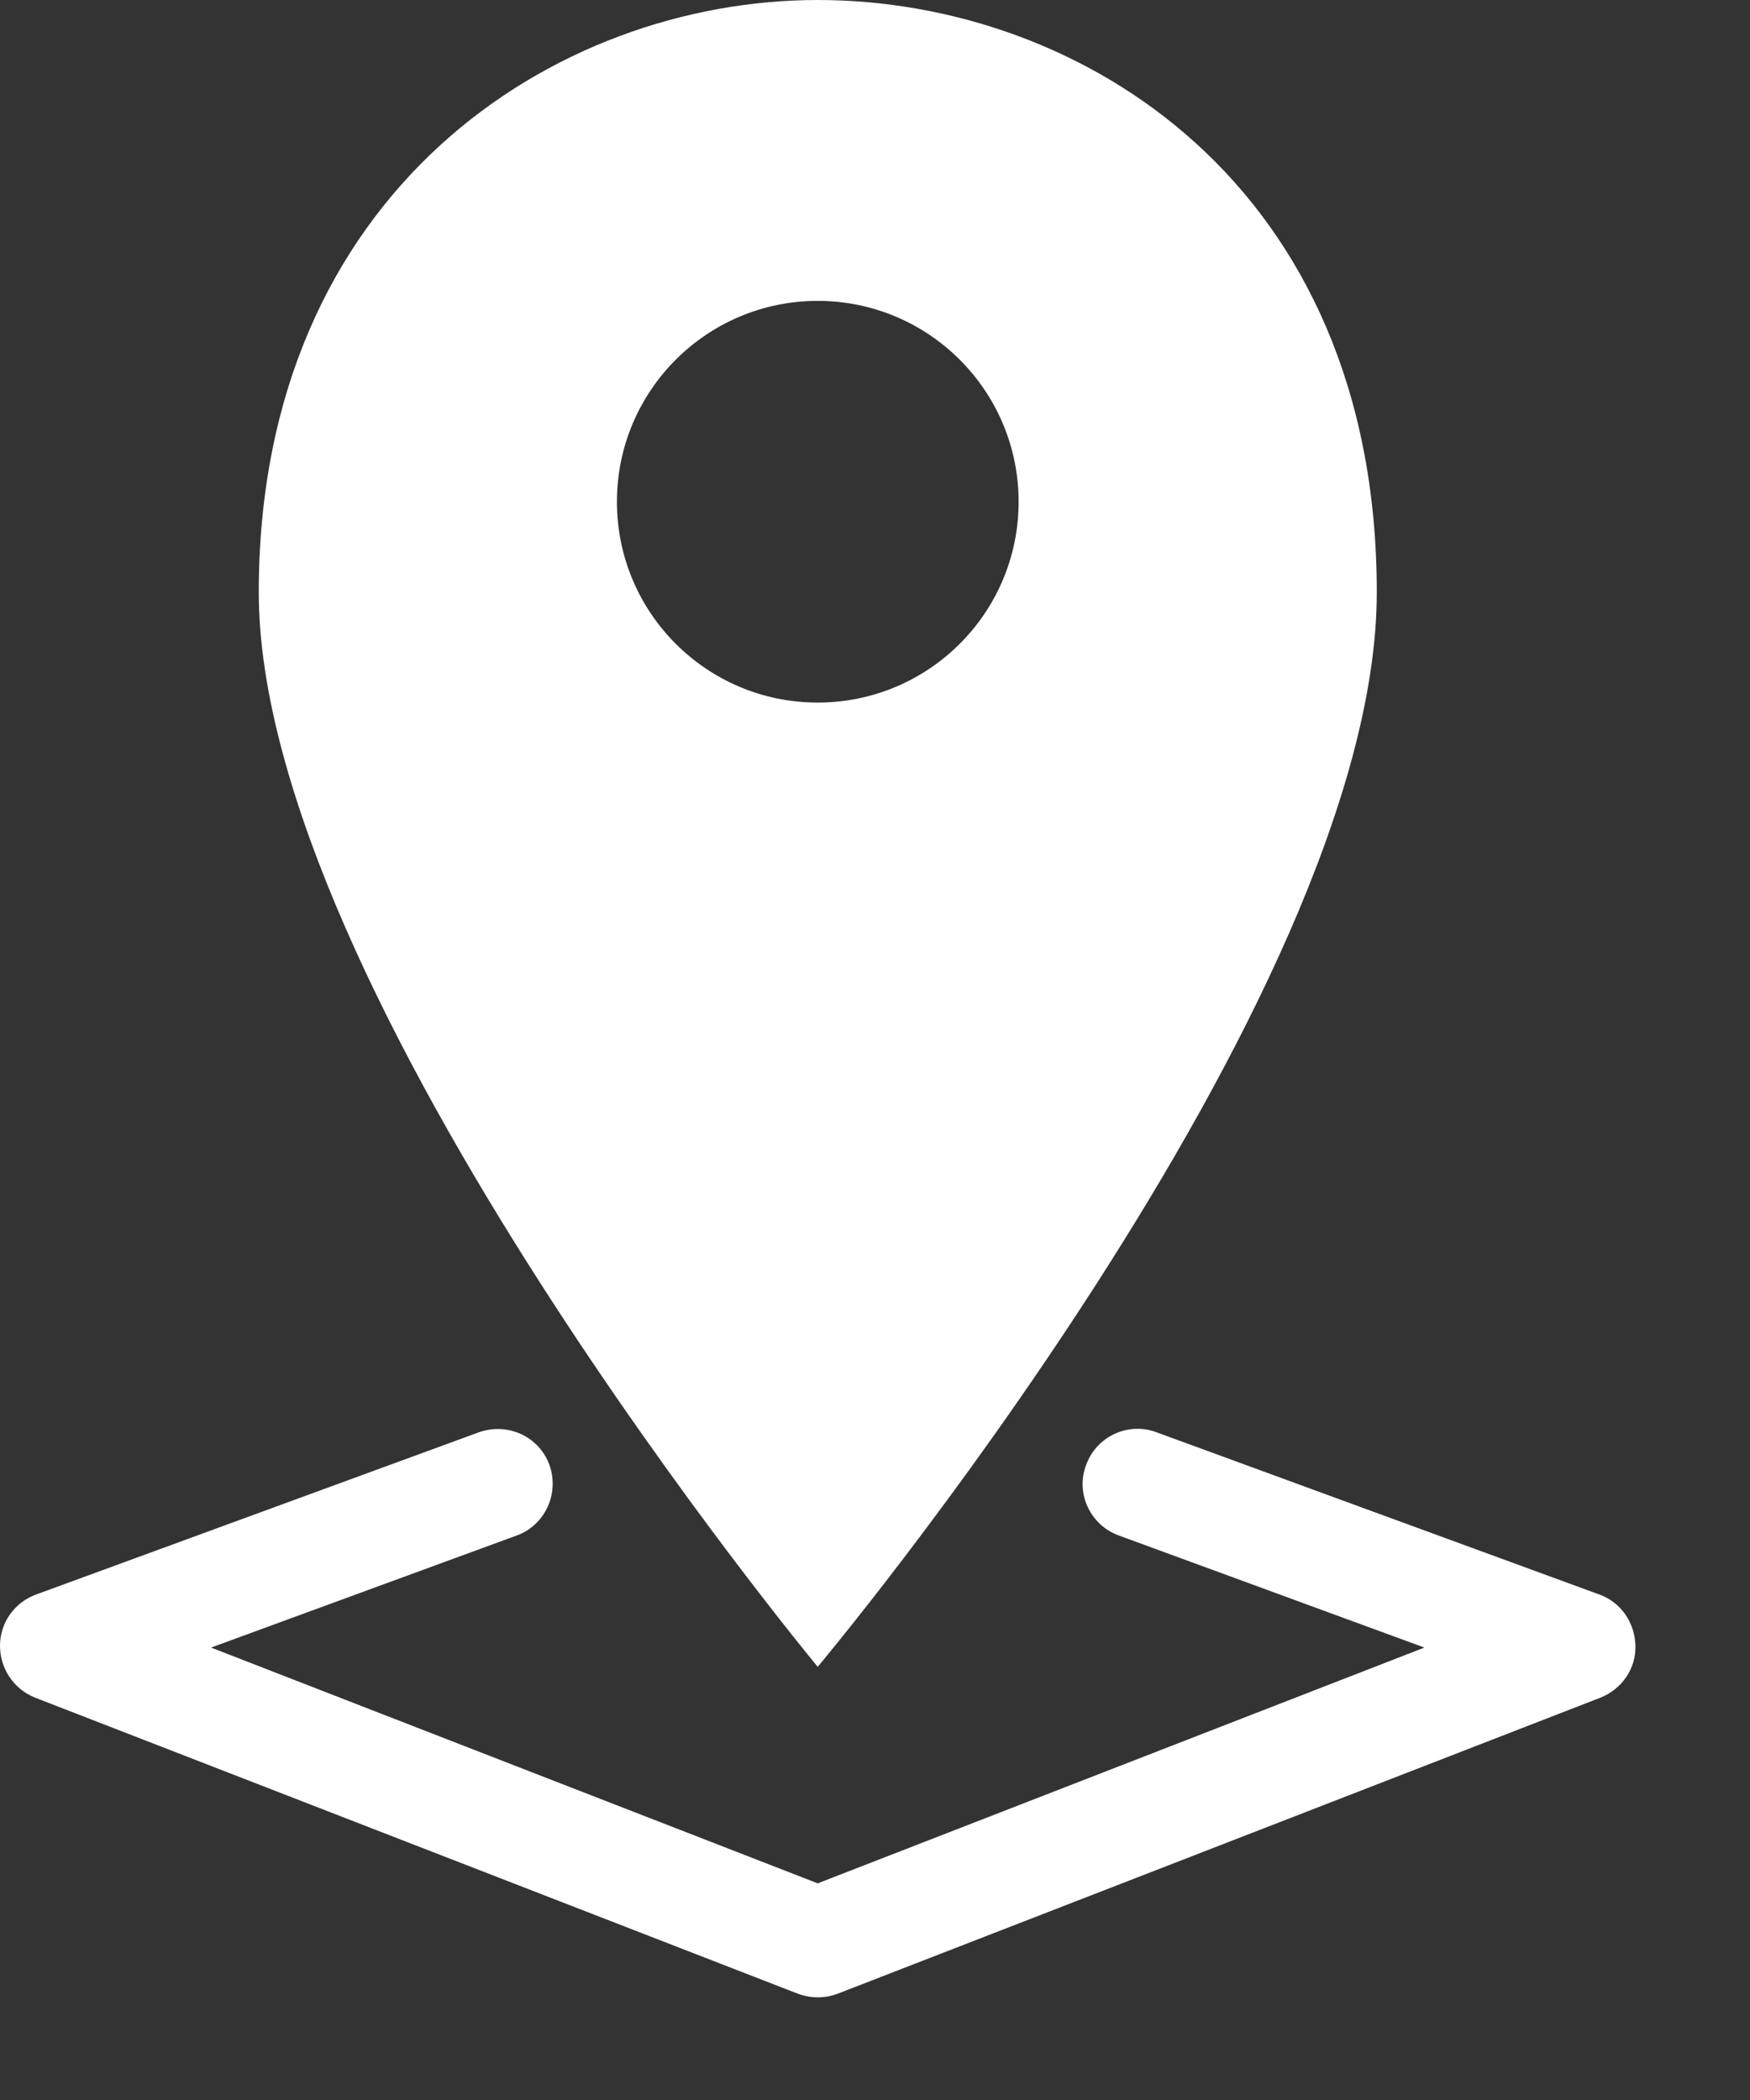
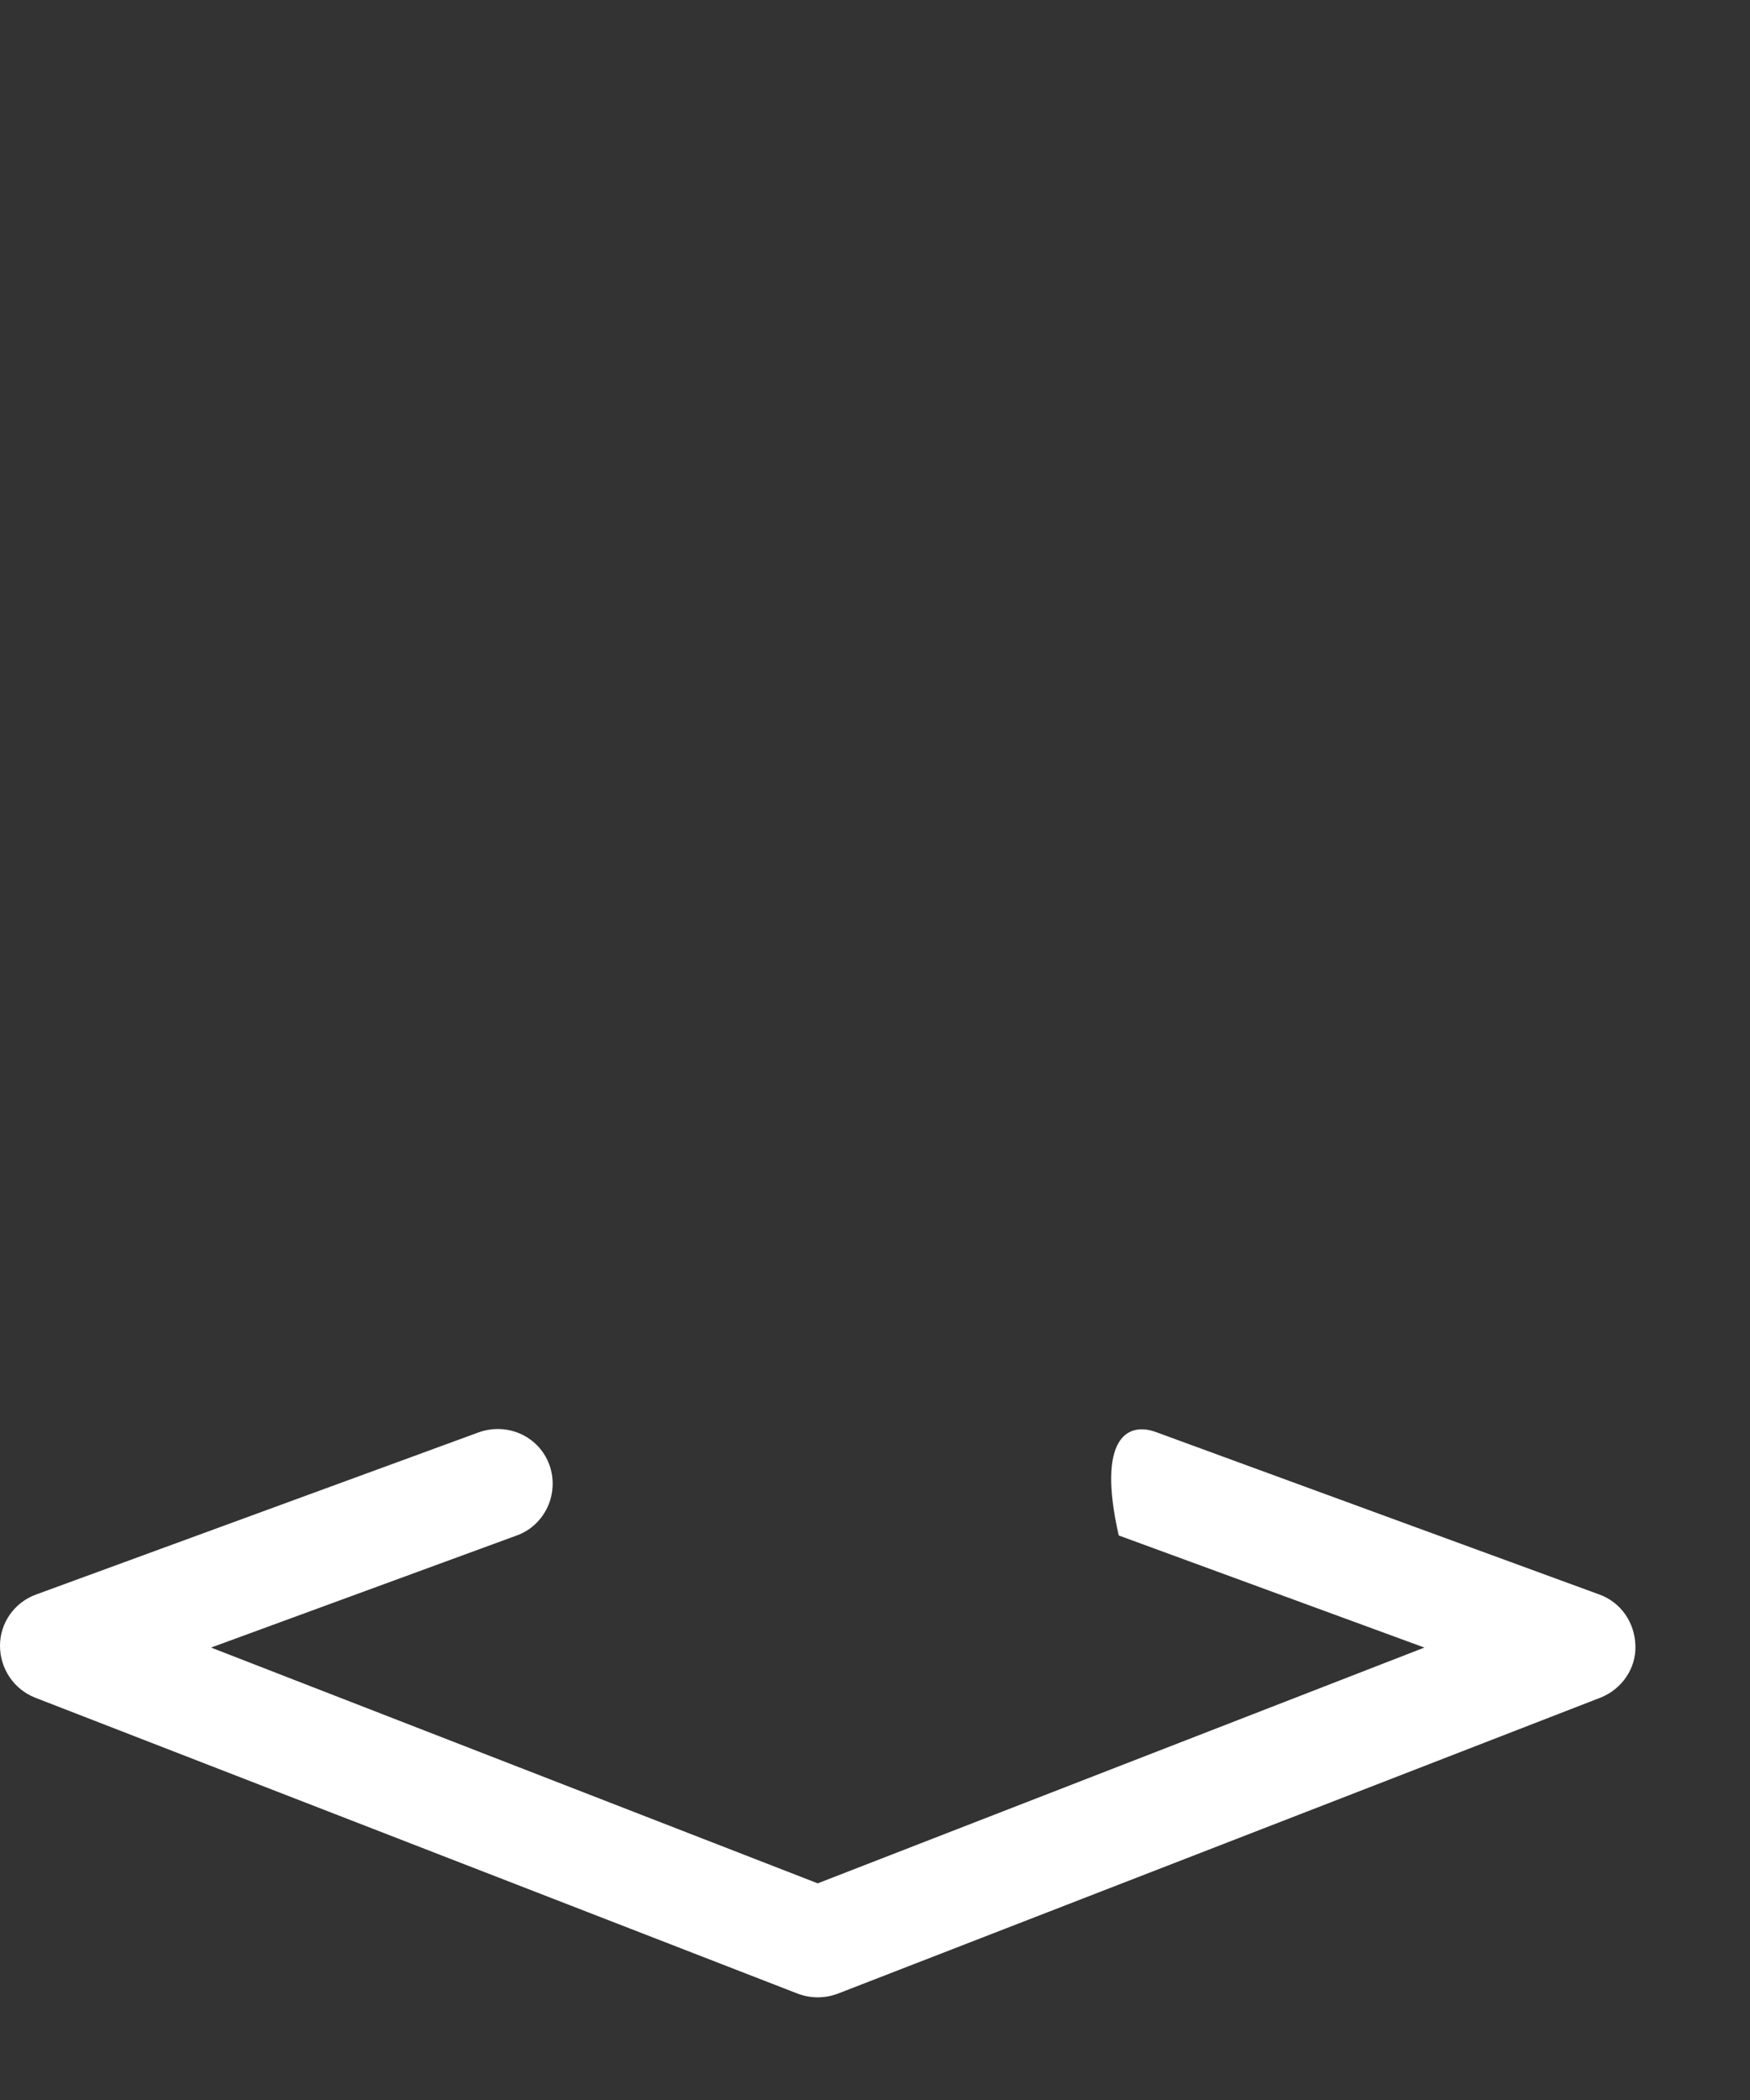
<svg xmlns="http://www.w3.org/2000/svg" width="15" height="18" viewBox="0 0 15 18" fill="none">
  <rect x="0" y="0" width="15" height="18" fill="#333333" stroke="none" />
-   <path d="M7.009 0C4.756 0 2.218 1.639 2.218 5.076C2.218 8.513 7.009 14.287 7.009 14.287C7.009 14.287 11.801 8.576 11.801 5.076C11.801 1.577 9.258 0 7.009 0ZM7.009 6.022C6.058 6.022 5.288 5.252 5.288 4.301C5.288 3.35 6.058 2.579 7.009 2.579C7.96 2.579 8.731 3.35 8.731 4.301C8.731 5.252 7.96 6.022 7.009 6.022Z" fill="white" />
-   <path d="M7.009 17.12C6.952 17.12 6.896 17.11 6.839 17.089L0.3 14.551C0.119 14.479 0 14.303 0 14.106C0 13.91 0.124 13.734 0.31 13.667L4.104 12.277C4.352 12.189 4.621 12.313 4.709 12.556C4.797 12.799 4.673 13.073 4.43 13.161L1.809 14.122L7.009 16.143L12.209 14.122L9.589 13.161C9.346 13.073 9.216 12.799 9.31 12.556C9.397 12.313 9.671 12.184 9.914 12.277L13.708 13.667C13.895 13.734 14.013 13.91 14.018 14.106C14.024 14.303 13.9 14.479 13.719 14.551L7.18 17.089C7.123 17.11 7.066 17.12 7.009 17.12Z" fill="white" />
+   <path d="M7.009 17.12C6.952 17.12 6.896 17.11 6.839 17.089L0.3 14.551C0.119 14.479 0 14.303 0 14.106C0 13.91 0.124 13.734 0.31 13.667L4.104 12.277C4.352 12.189 4.621 12.313 4.709 12.556C4.797 12.799 4.673 13.073 4.43 13.161L1.809 14.122L7.009 16.143L12.209 14.122L9.589 13.161C9.397 12.313 9.671 12.184 9.914 12.277L13.708 13.667C13.895 13.734 14.013 13.91 14.018 14.106C14.024 14.303 13.9 14.479 13.719 14.551L7.18 17.089C7.123 17.11 7.066 17.12 7.009 17.12Z" fill="white" />
</svg>